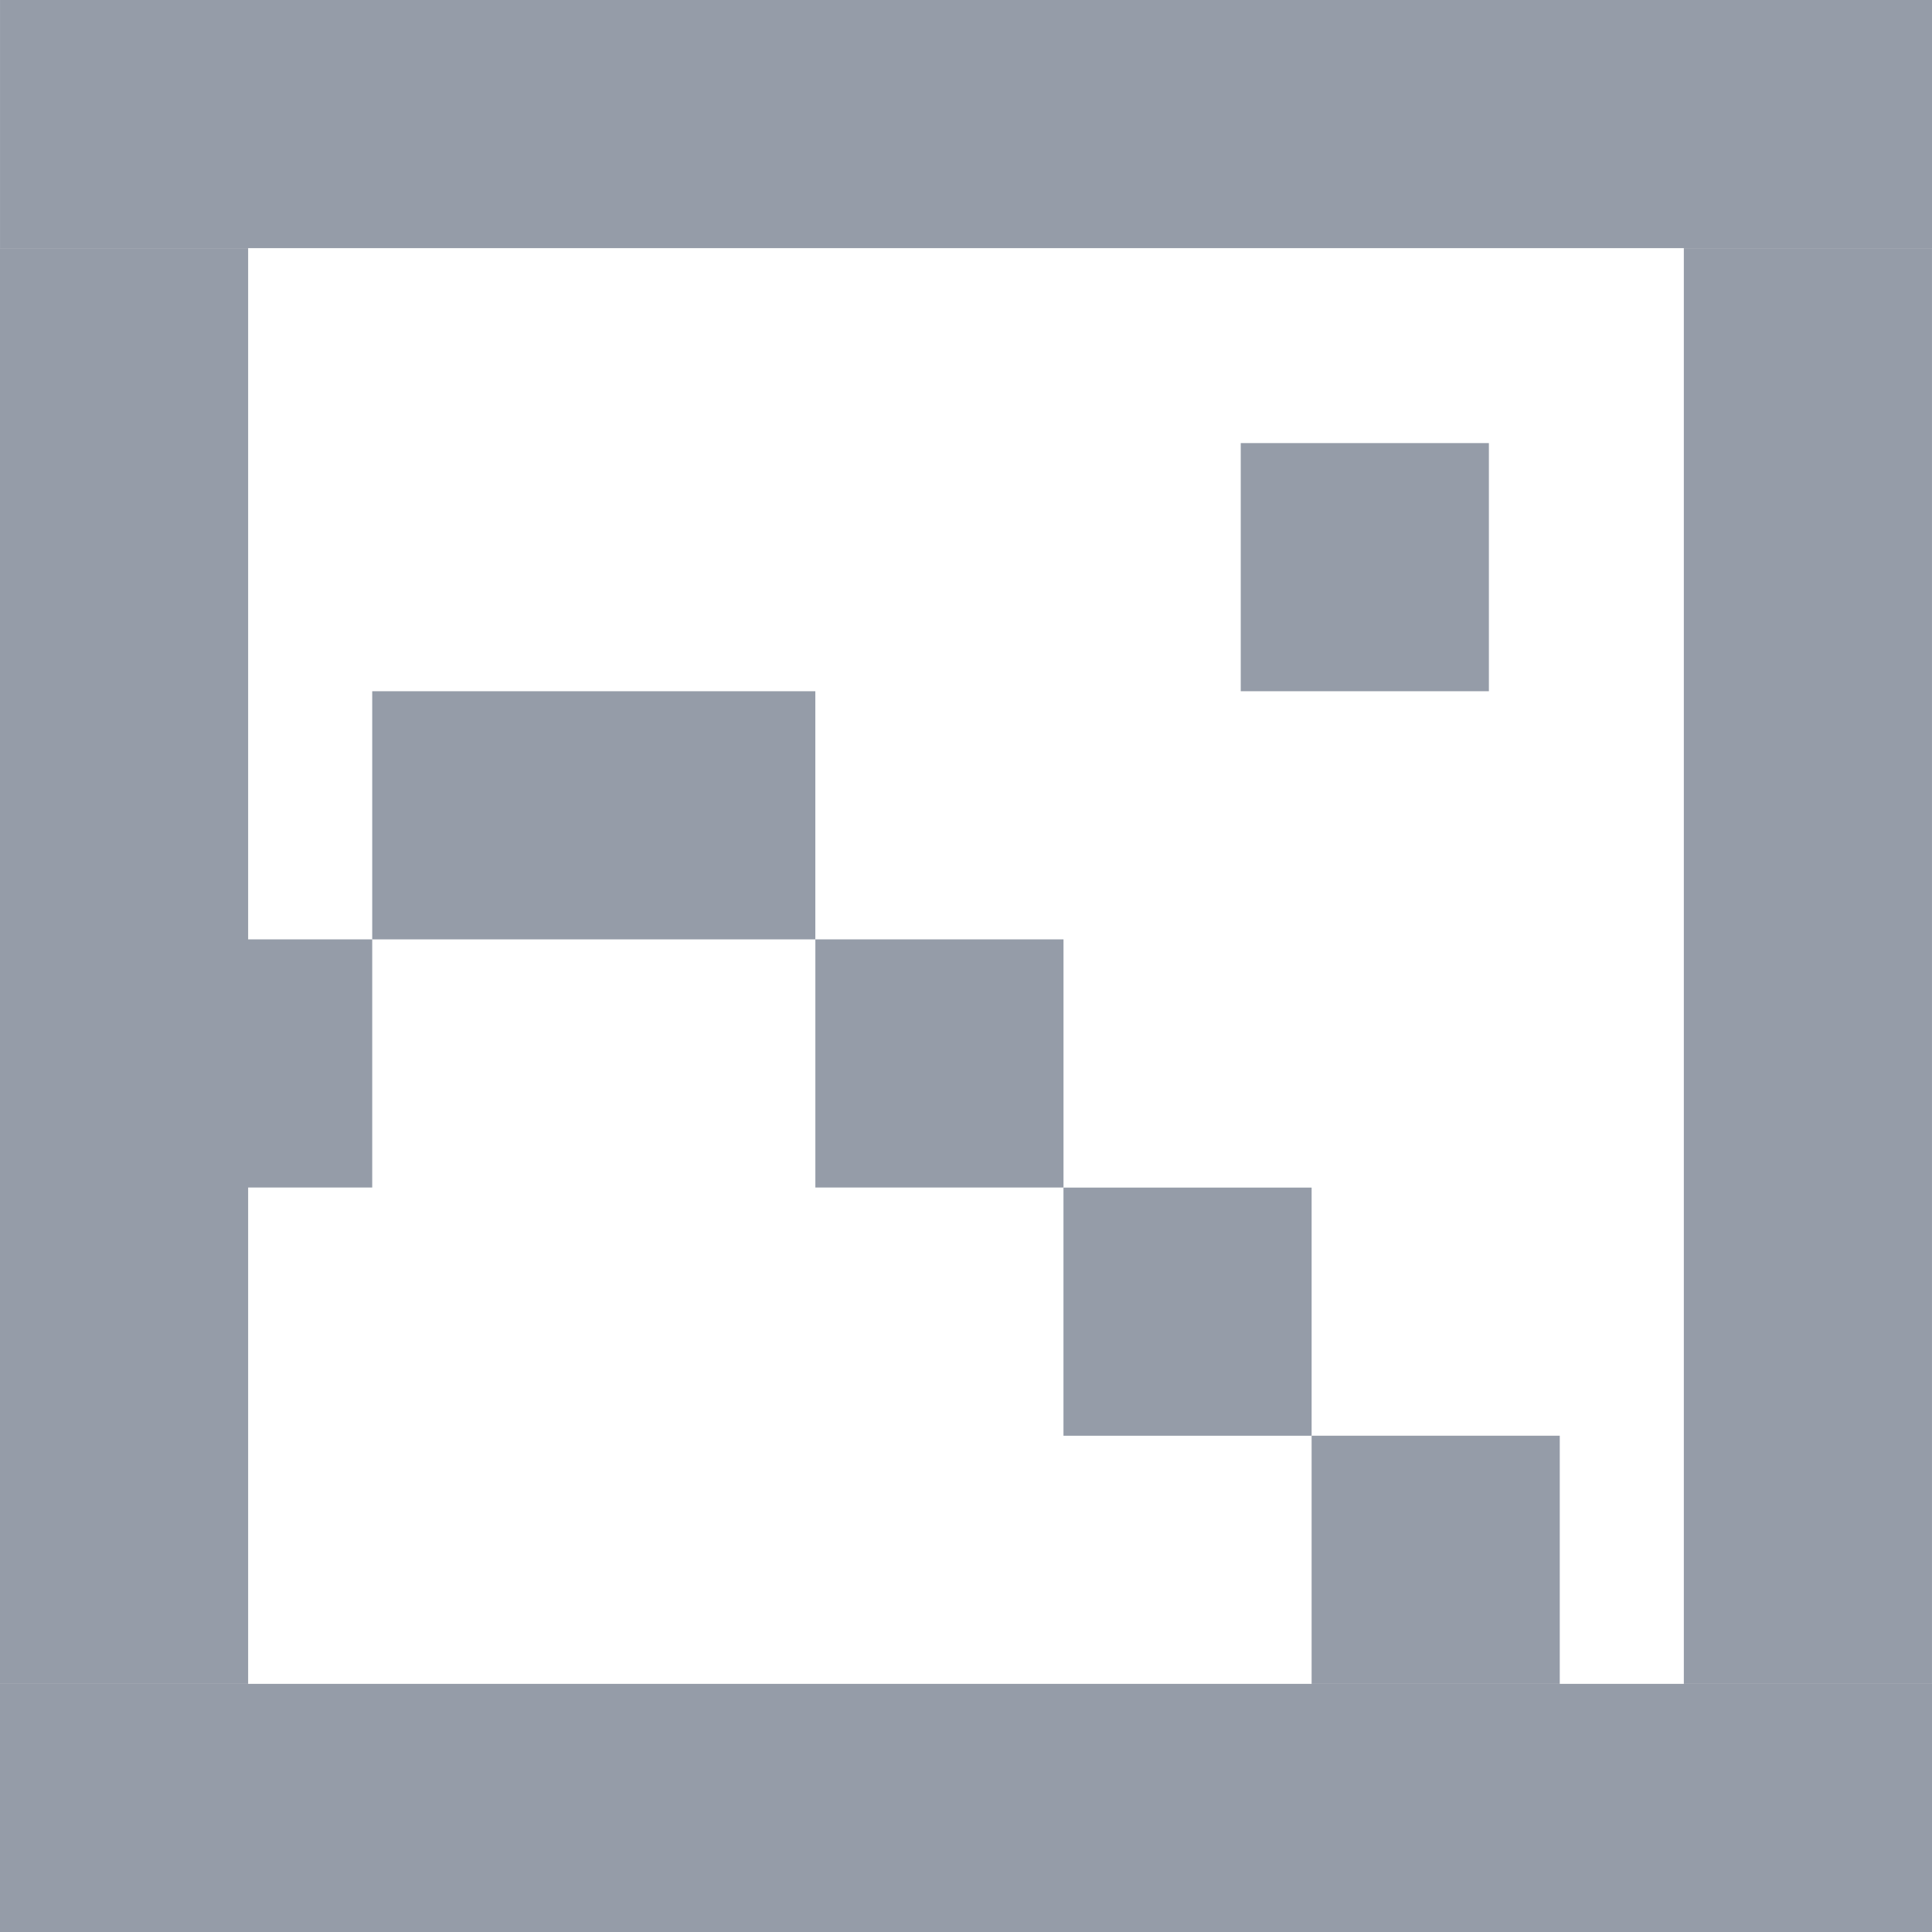
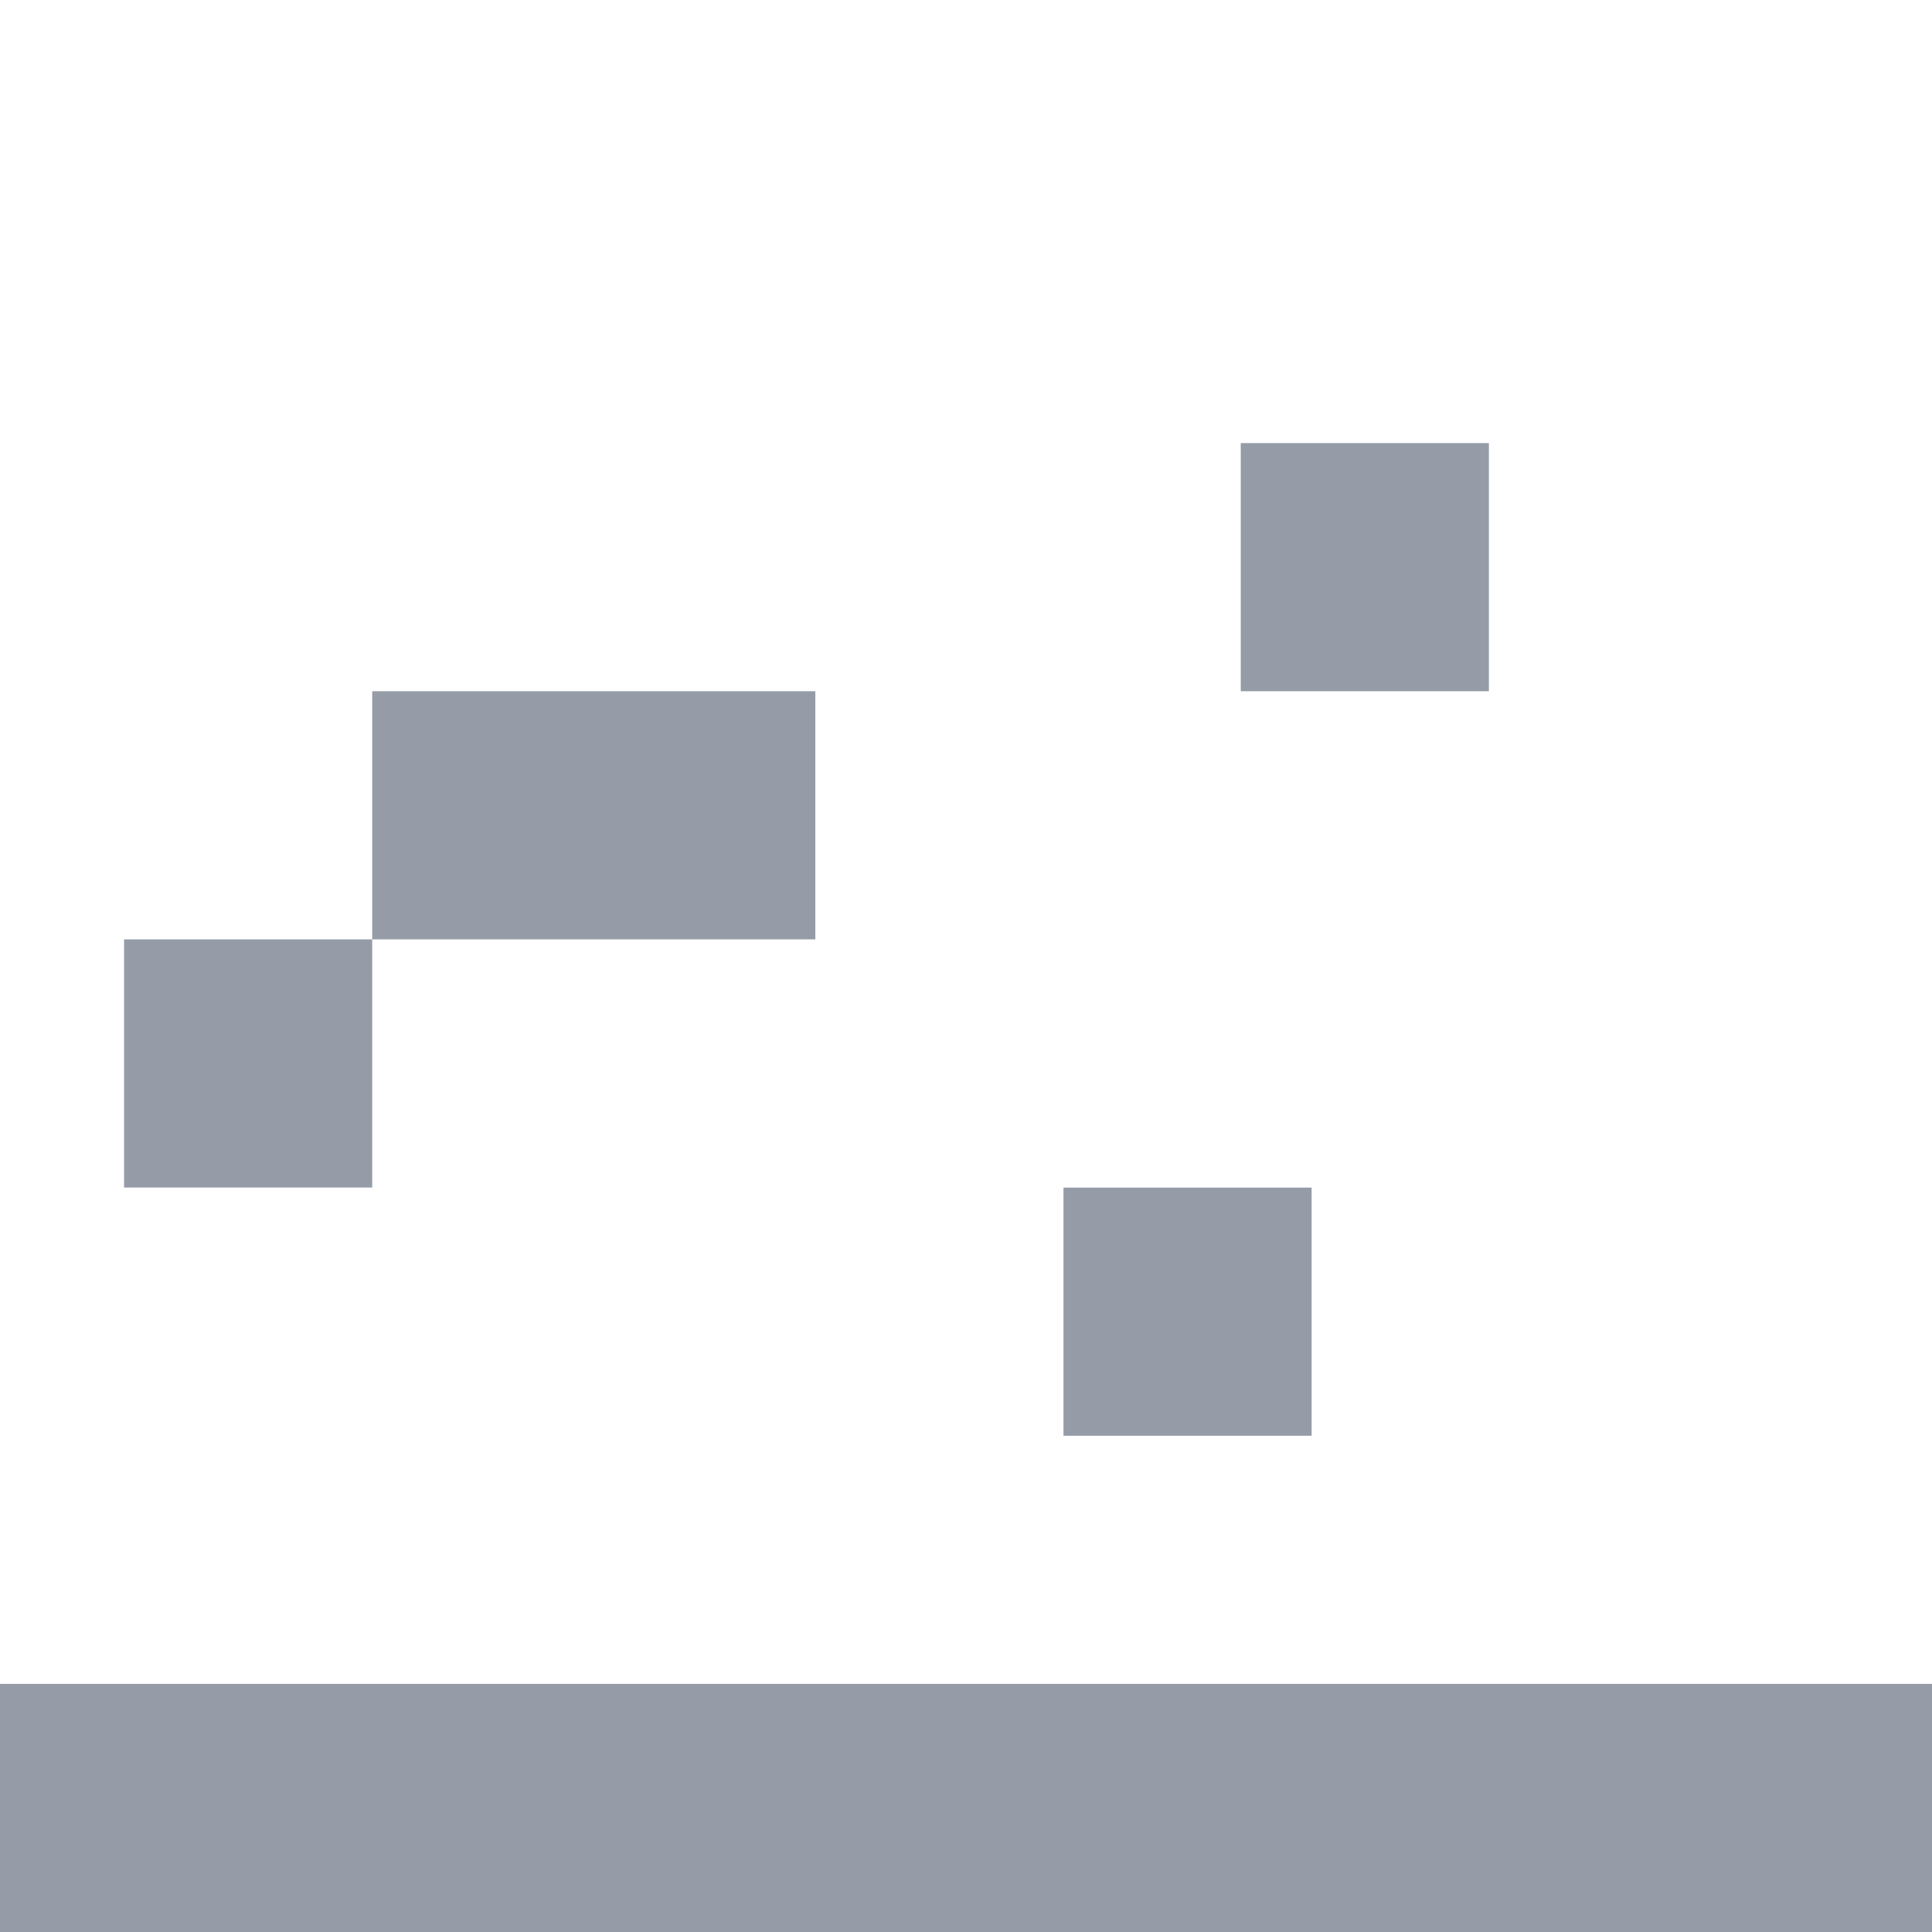
<svg xmlns="http://www.w3.org/2000/svg" width="73" height="73" viewBox="0 0 73 73" fill="none">
  <rect y="63.624" width="73" height="9.376" fill="#959CA8" />
  <rect x="14.064" y="26.118" width="16.743" height="9.376" fill="#959CA8" />
  <rect x="4.688" y="35.494" width="9.376" height="9.376" fill="#959CA8" />
  <rect x="46.881" y="16.742" width="9.376" height="9.376" fill="#959CA8" />
-   <rect x="30.808" y="35.494" width="9.376" height="9.376" fill="#959CA8" />
  <rect x="40.183" y="44.873" width="9.376" height="9.376" fill="#959CA8" />
-   <rect x="49.559" y="54.248" width="9.376" height="9.376" fill="#959CA8" />
-   <rect x="0.001" width="73" height="9.376" fill="#959CA8" />
-   <rect y="9.376" width="9.376" height="54.248" fill="#959CA8" />
-   <rect x="63.623" y="9.376" width="9.376" height="54.248" fill="#959CA8" />
</svg>